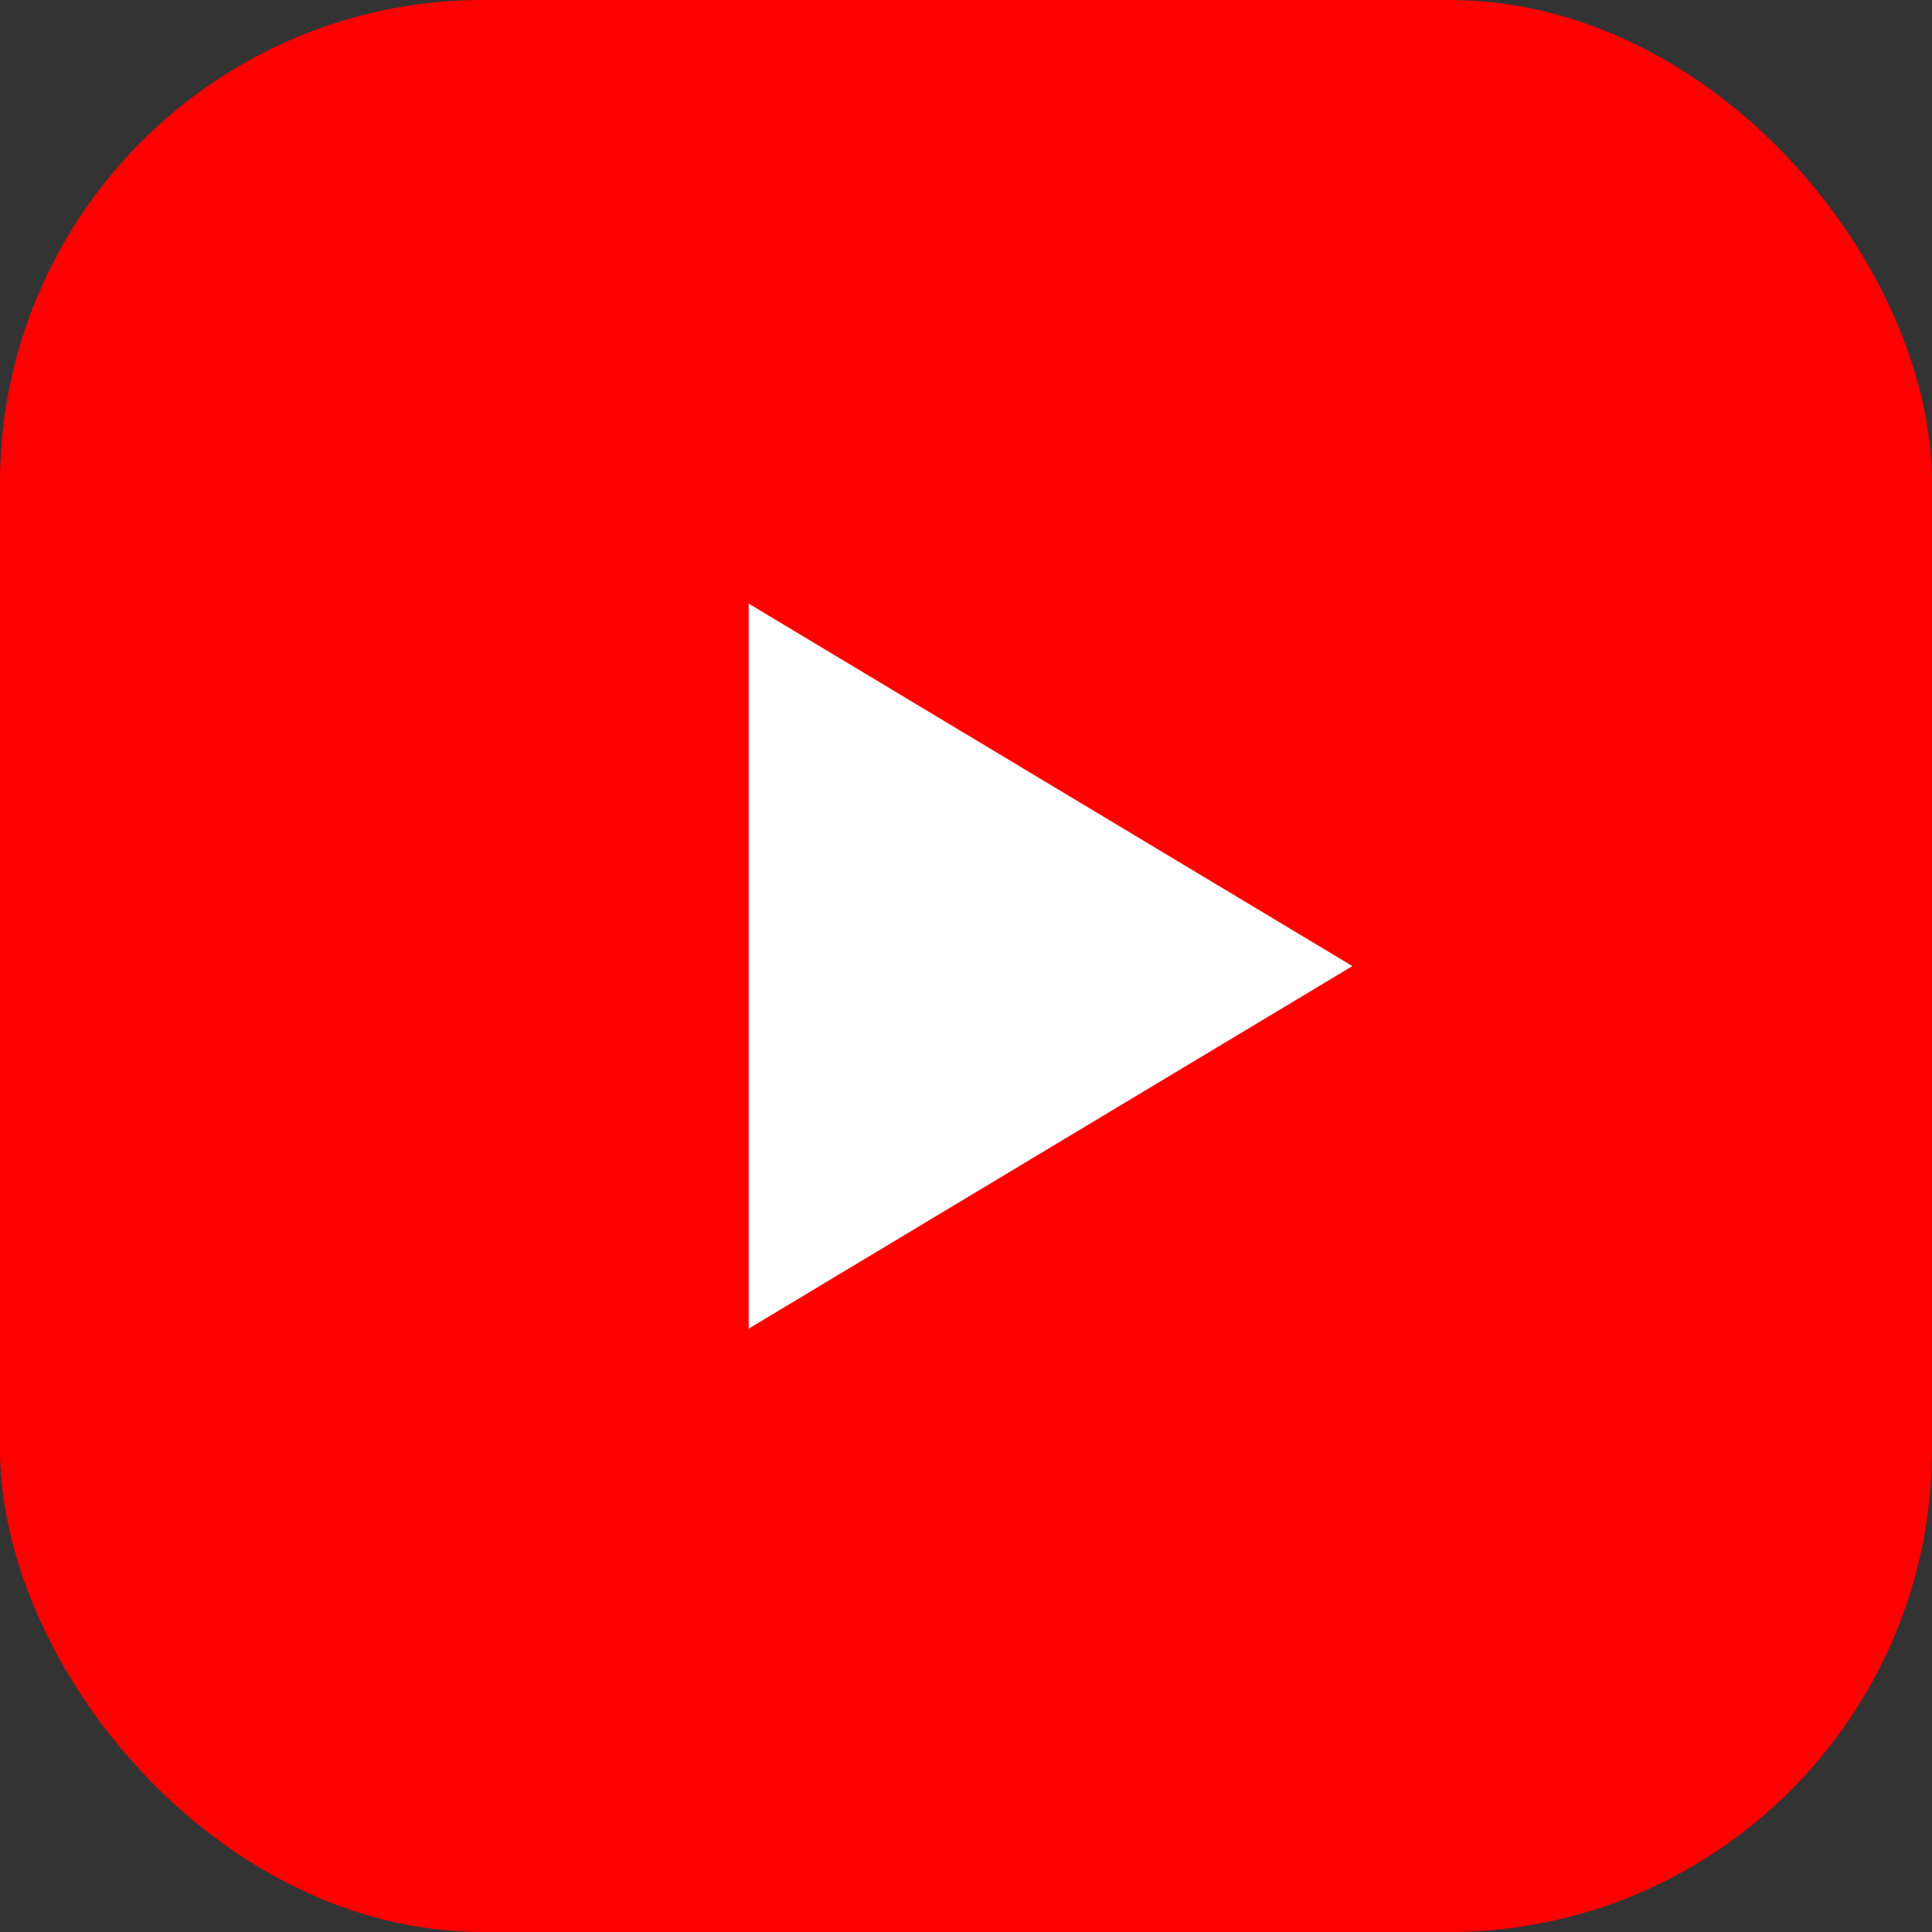
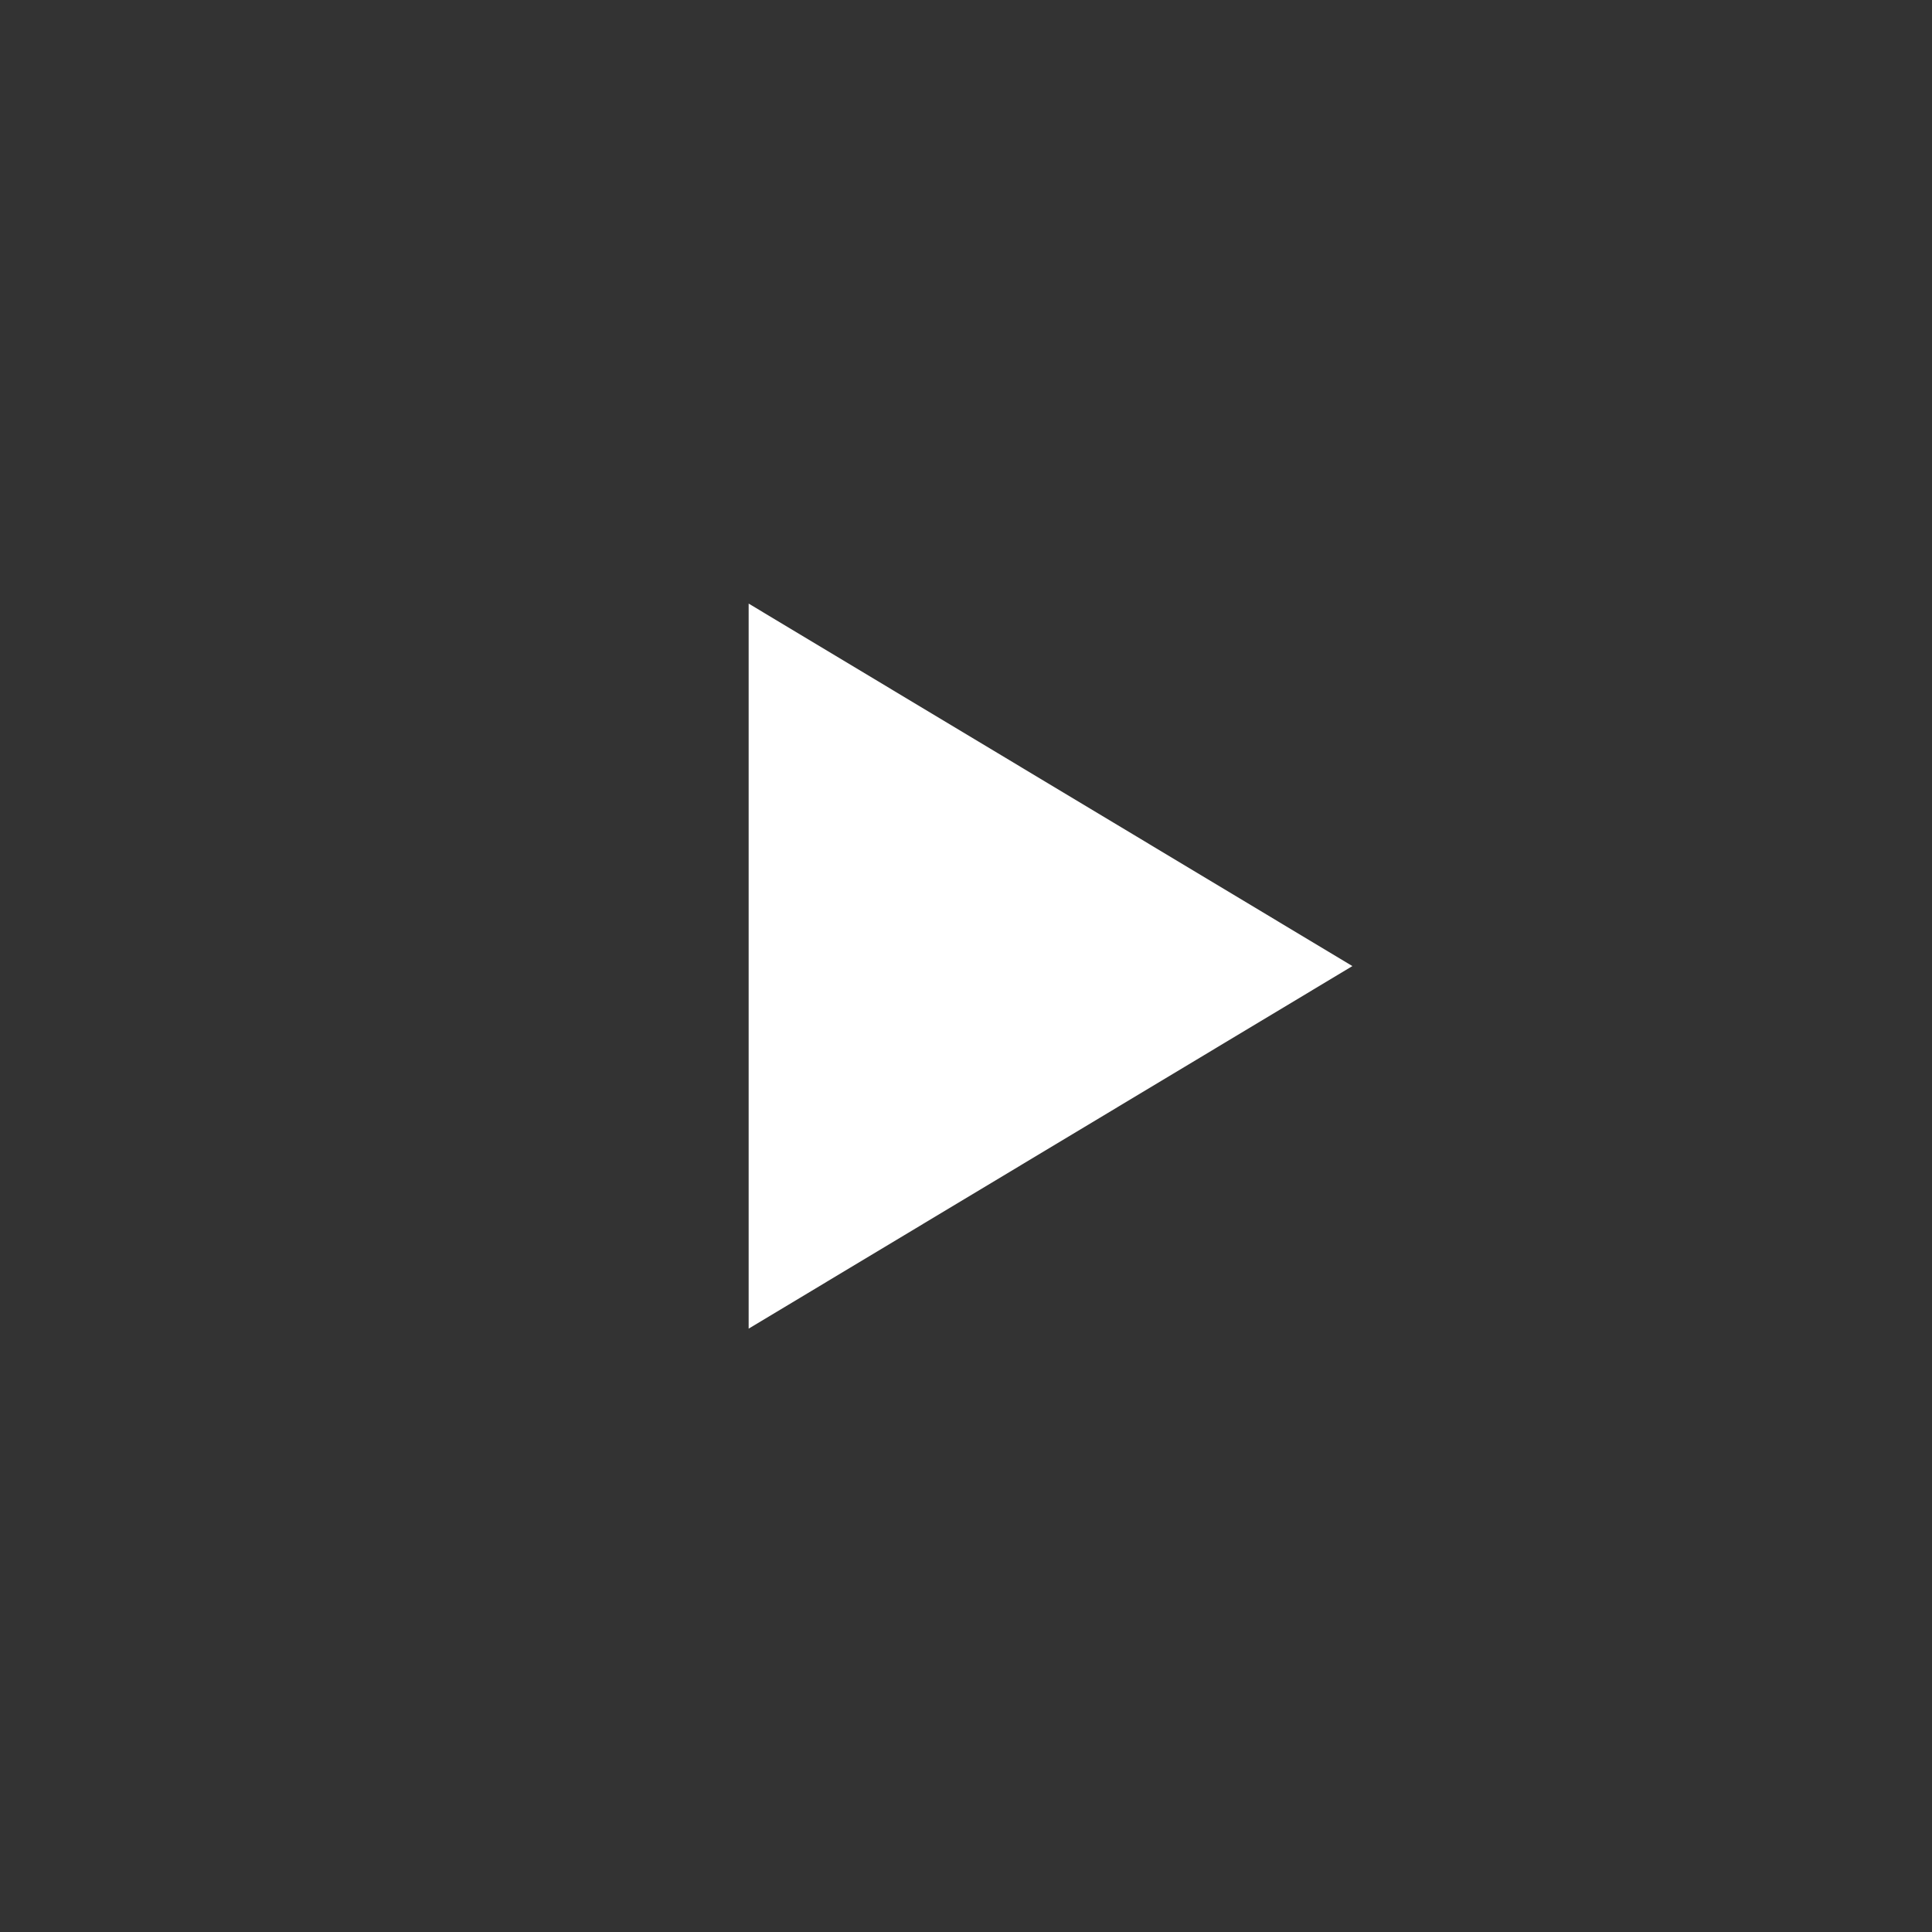
<svg xmlns="http://www.w3.org/2000/svg" width="24" height="24" viewBox="0 0 24 24" fill="none">
  <rect x="0" y="0" width="24" height="24" fill="#333333" stroke="none" />
  <g id="icon_yb">
    <g id="Group 30">
-       <rect id="Rectangle 17" width="24" height="24" rx="6" fill="#FF0000" />
      <path id="Polygon 1" d="M16.8 12.001L9.3 16.505L9.3 7.498L16.8 12.001Z" fill="white" />
    </g>
  </g>
</svg>